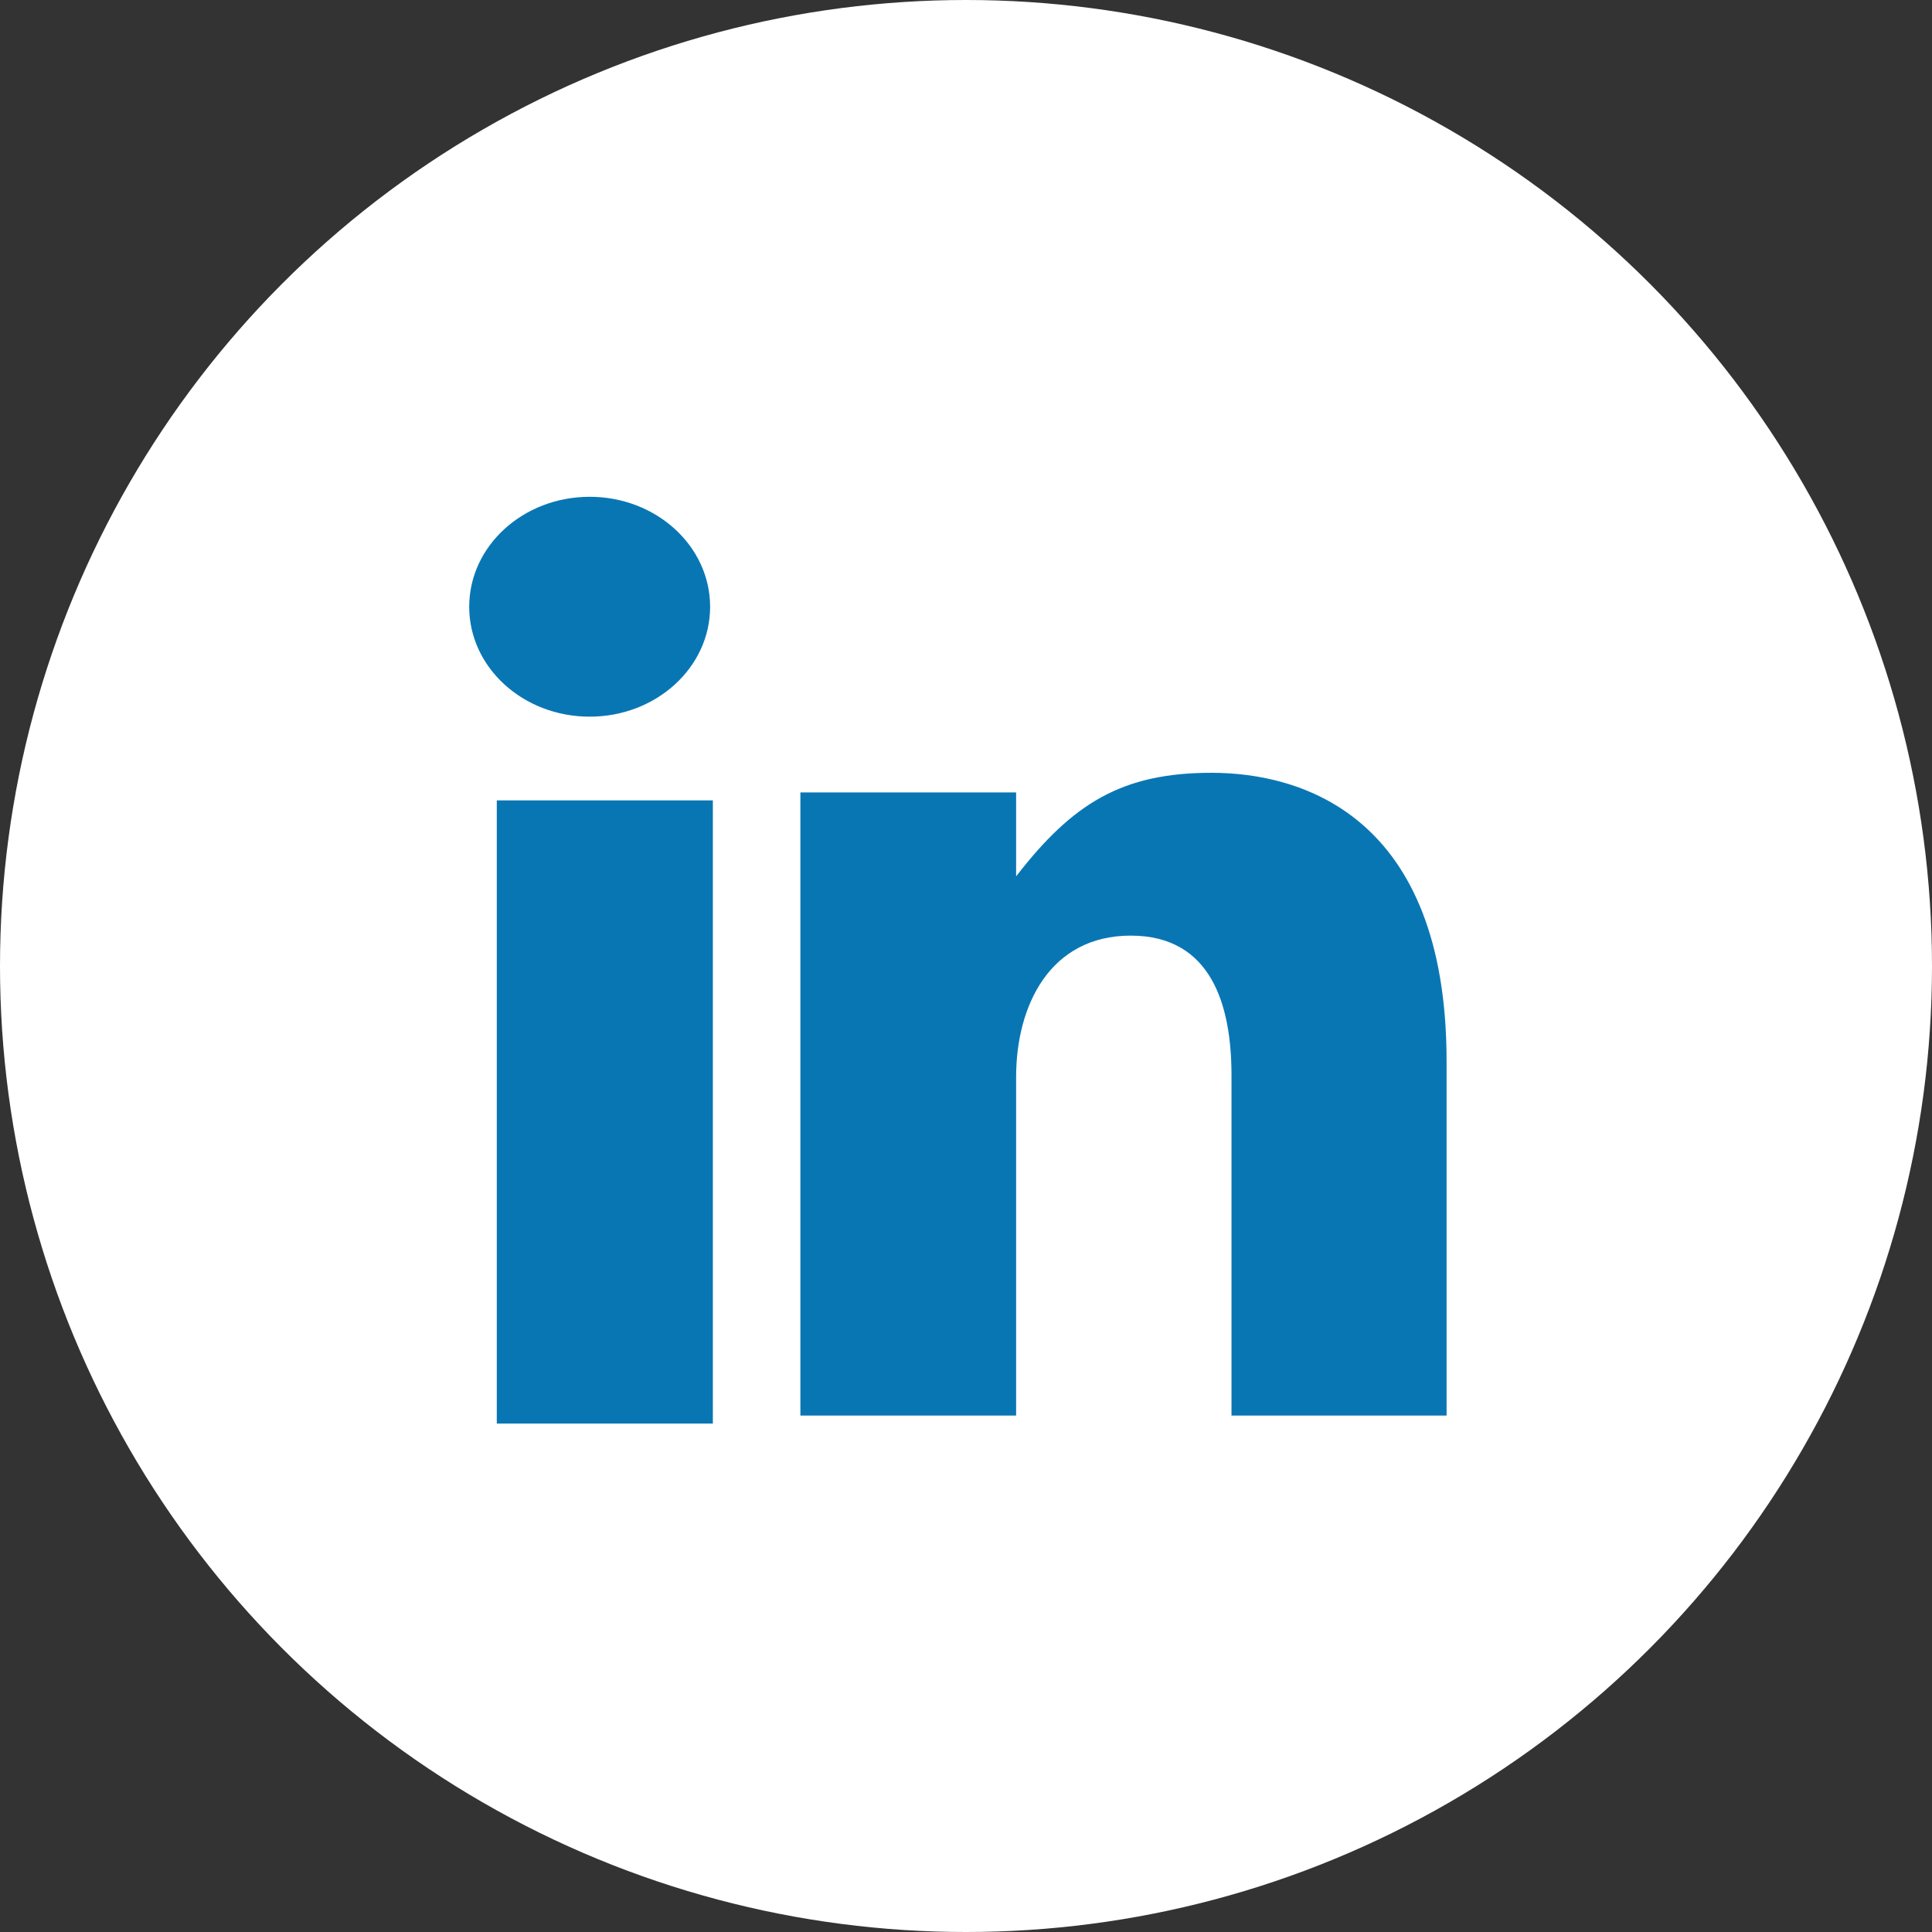
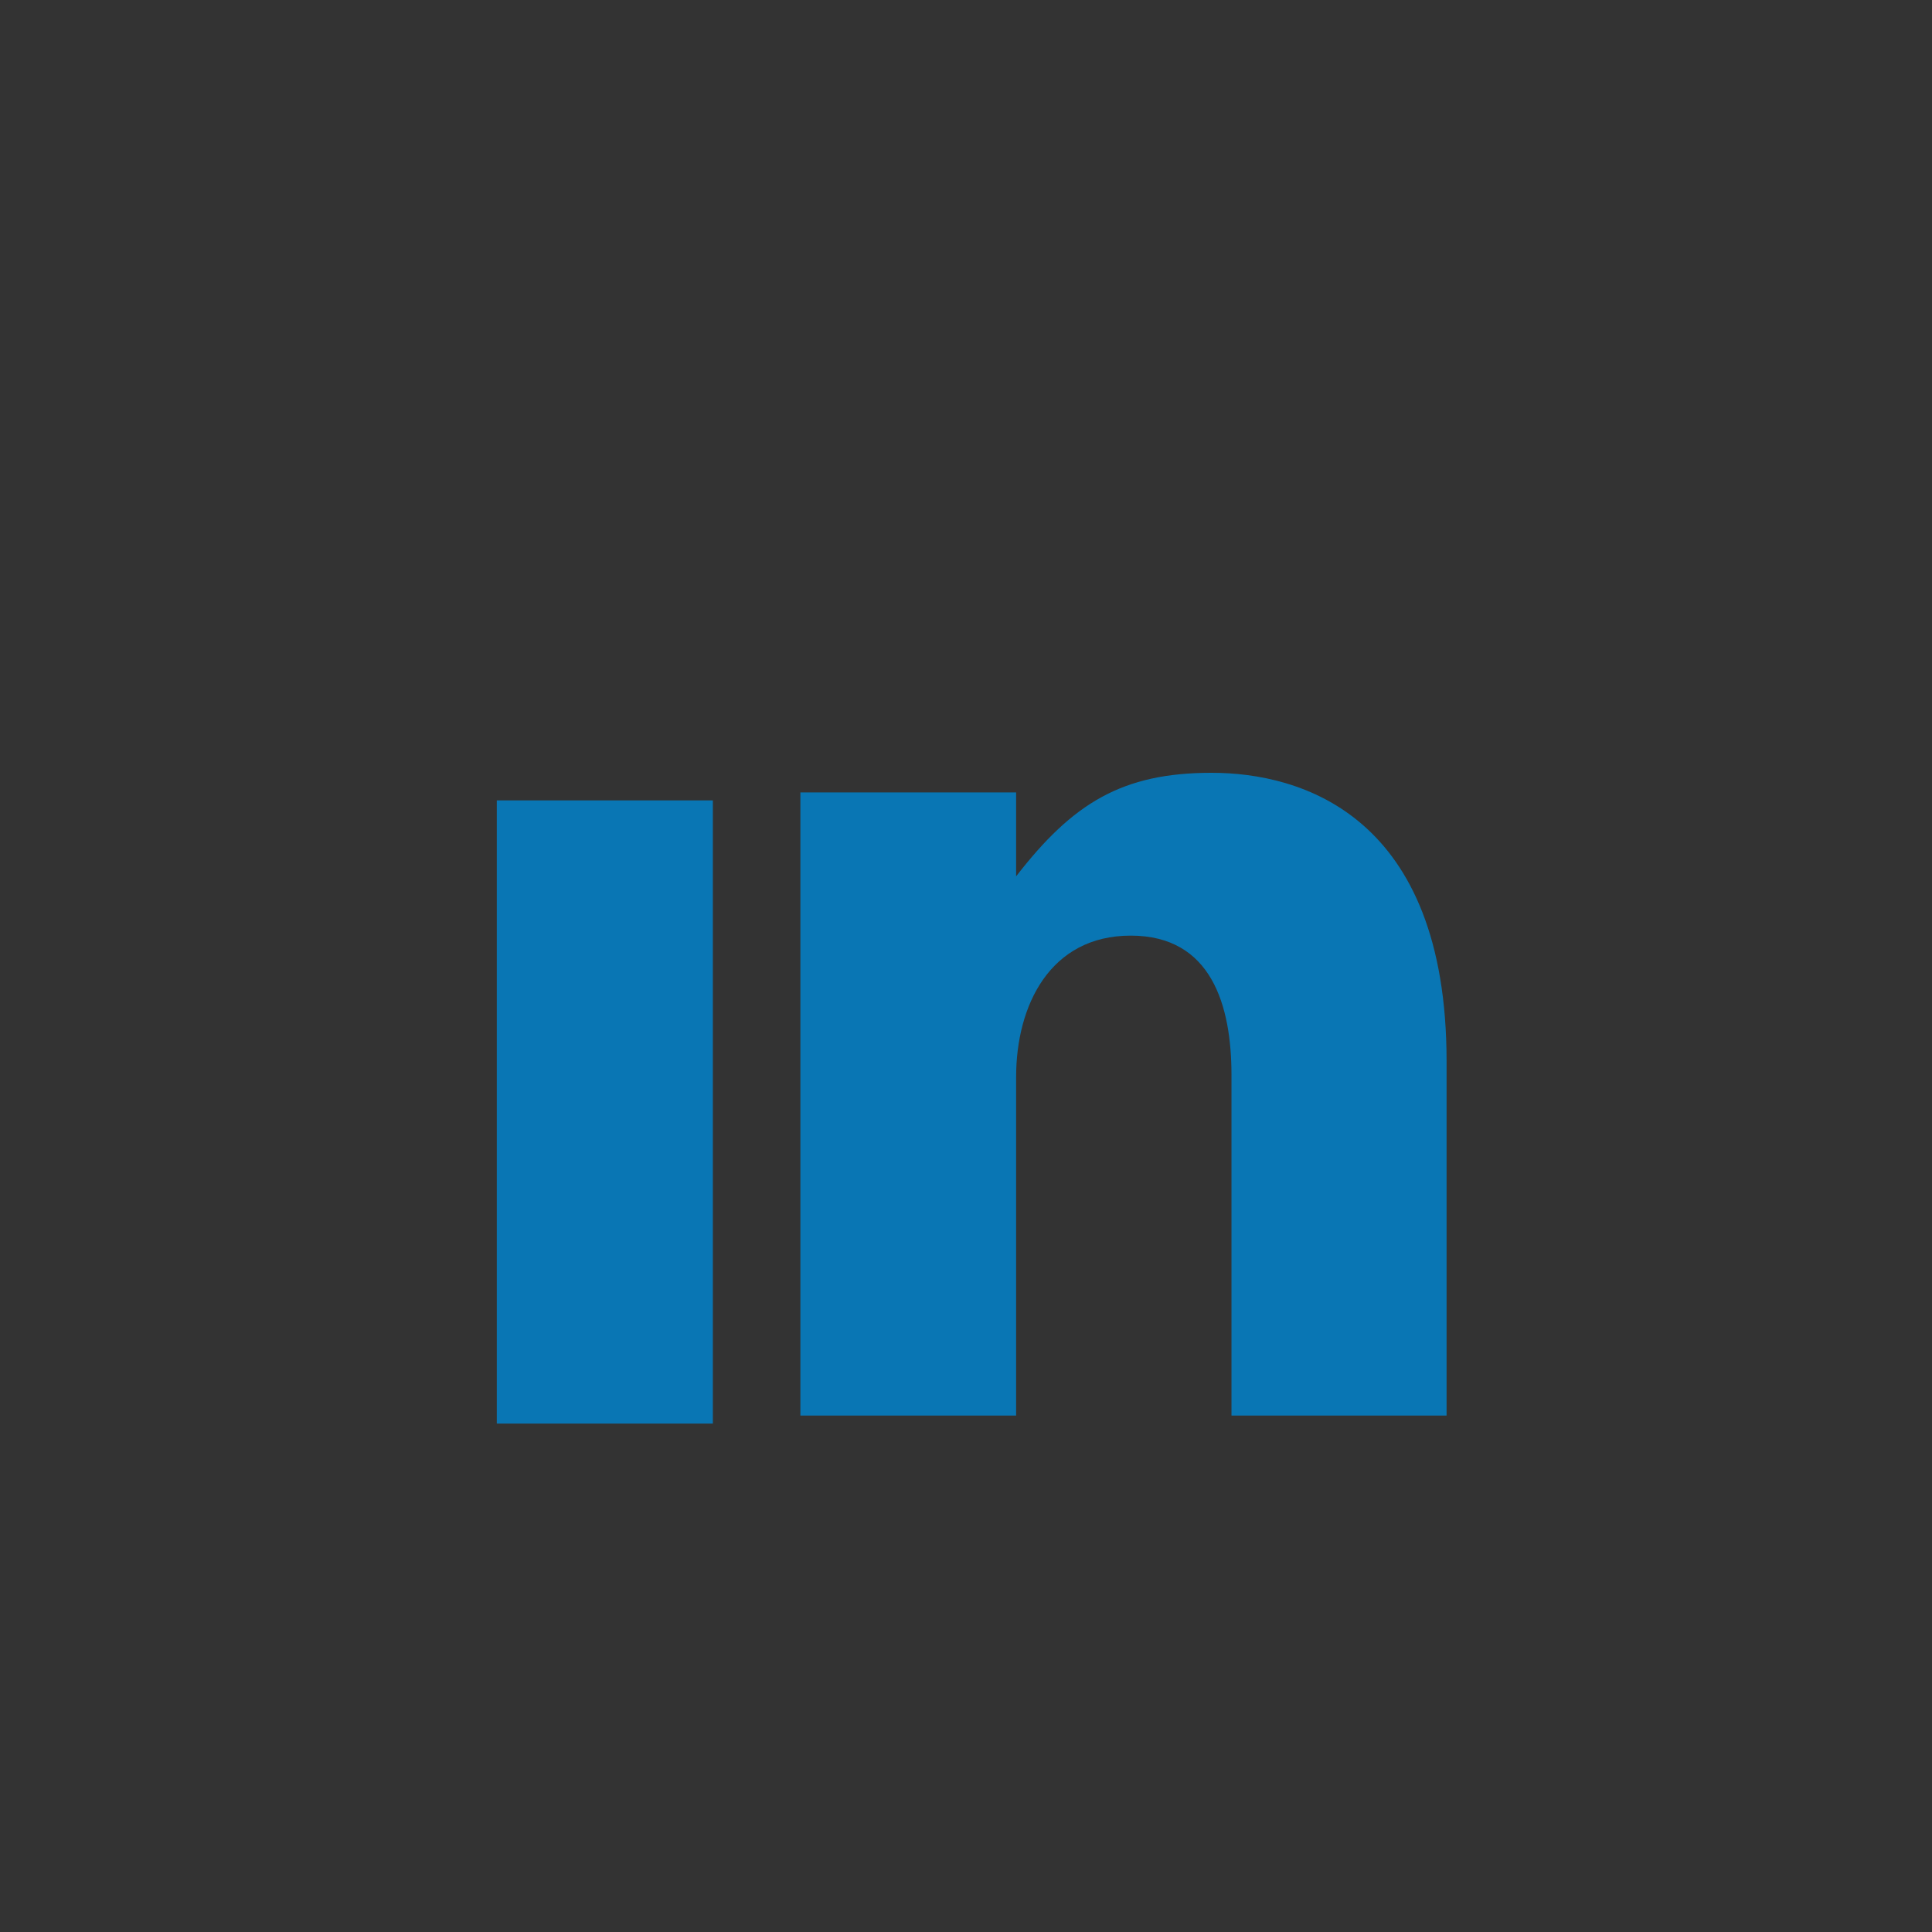
<svg xmlns="http://www.w3.org/2000/svg" width="36" height="36" viewBox="0 0 36 36">
  <rect x="0" y="0" width="36" height="36" fill="#333333" stroke="none" />
  <g fill="none" fill-rule="evenodd">
-     <circle cx="18" cy="18" r="18" fill="#FFF" />
-     <path fill="#0976B4" d="M10.988,13.354 C12.227,13.354 13.232,12.438 13.232,11.307 C13.232,10.174 12.227,9.257 10.988,9.257 C9.747,9.257 8.743,10.174 8.743,11.307 C8.743,12.438 9.747,13.354 10.988,13.354" />
    <polygon fill="#0976B4" points="9.257 26.526 13.283 26.526 13.283 14.914 9.257 14.914" />
    <path fill="#0976B4" d="M18.934,20.068 C18.934,18.736 19.564,17.434 21.07,17.434 C22.576,17.434 22.947,18.736 22.947,20.036 L22.947,26.377 L26.955,26.377 L26.955,19.777 C26.955,15.191 24.244,14.4 22.576,14.4 C20.91,14.4 19.991,14.964 18.934,16.329 L18.934,14.766 L14.914,14.766 L14.914,26.377 L18.934,26.377 L18.934,20.068 Z" />
  </g>
</svg>